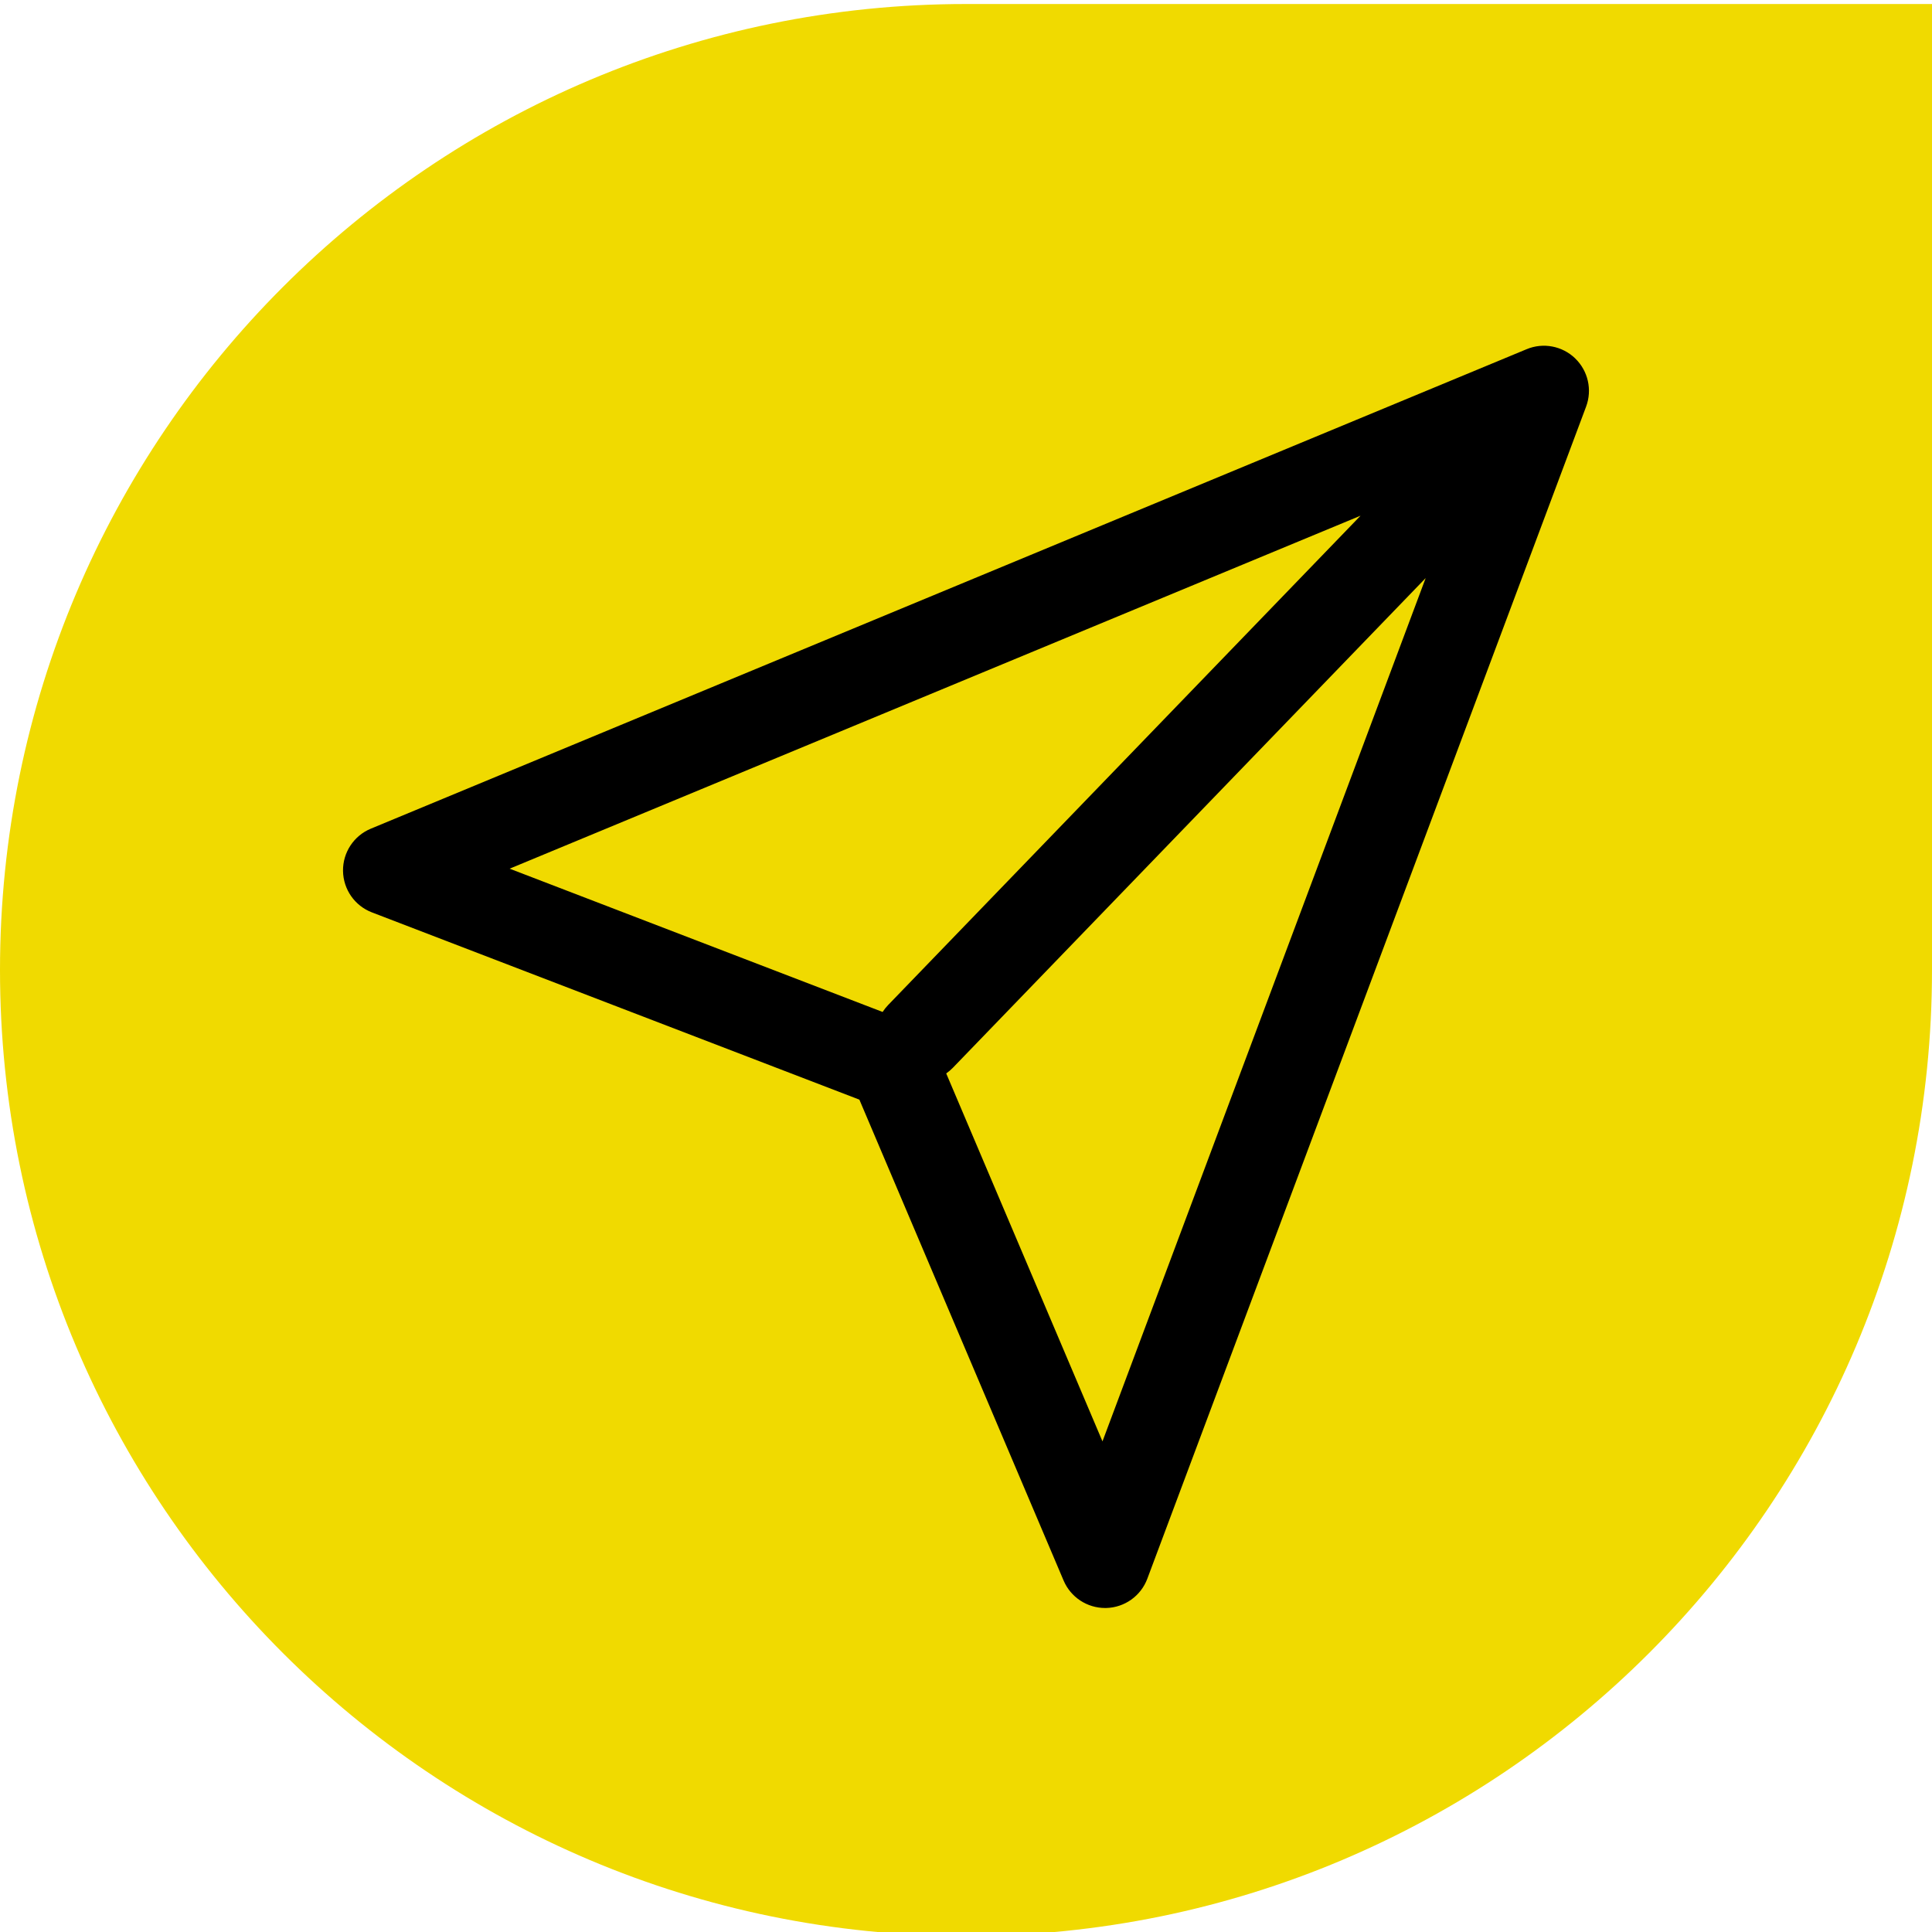
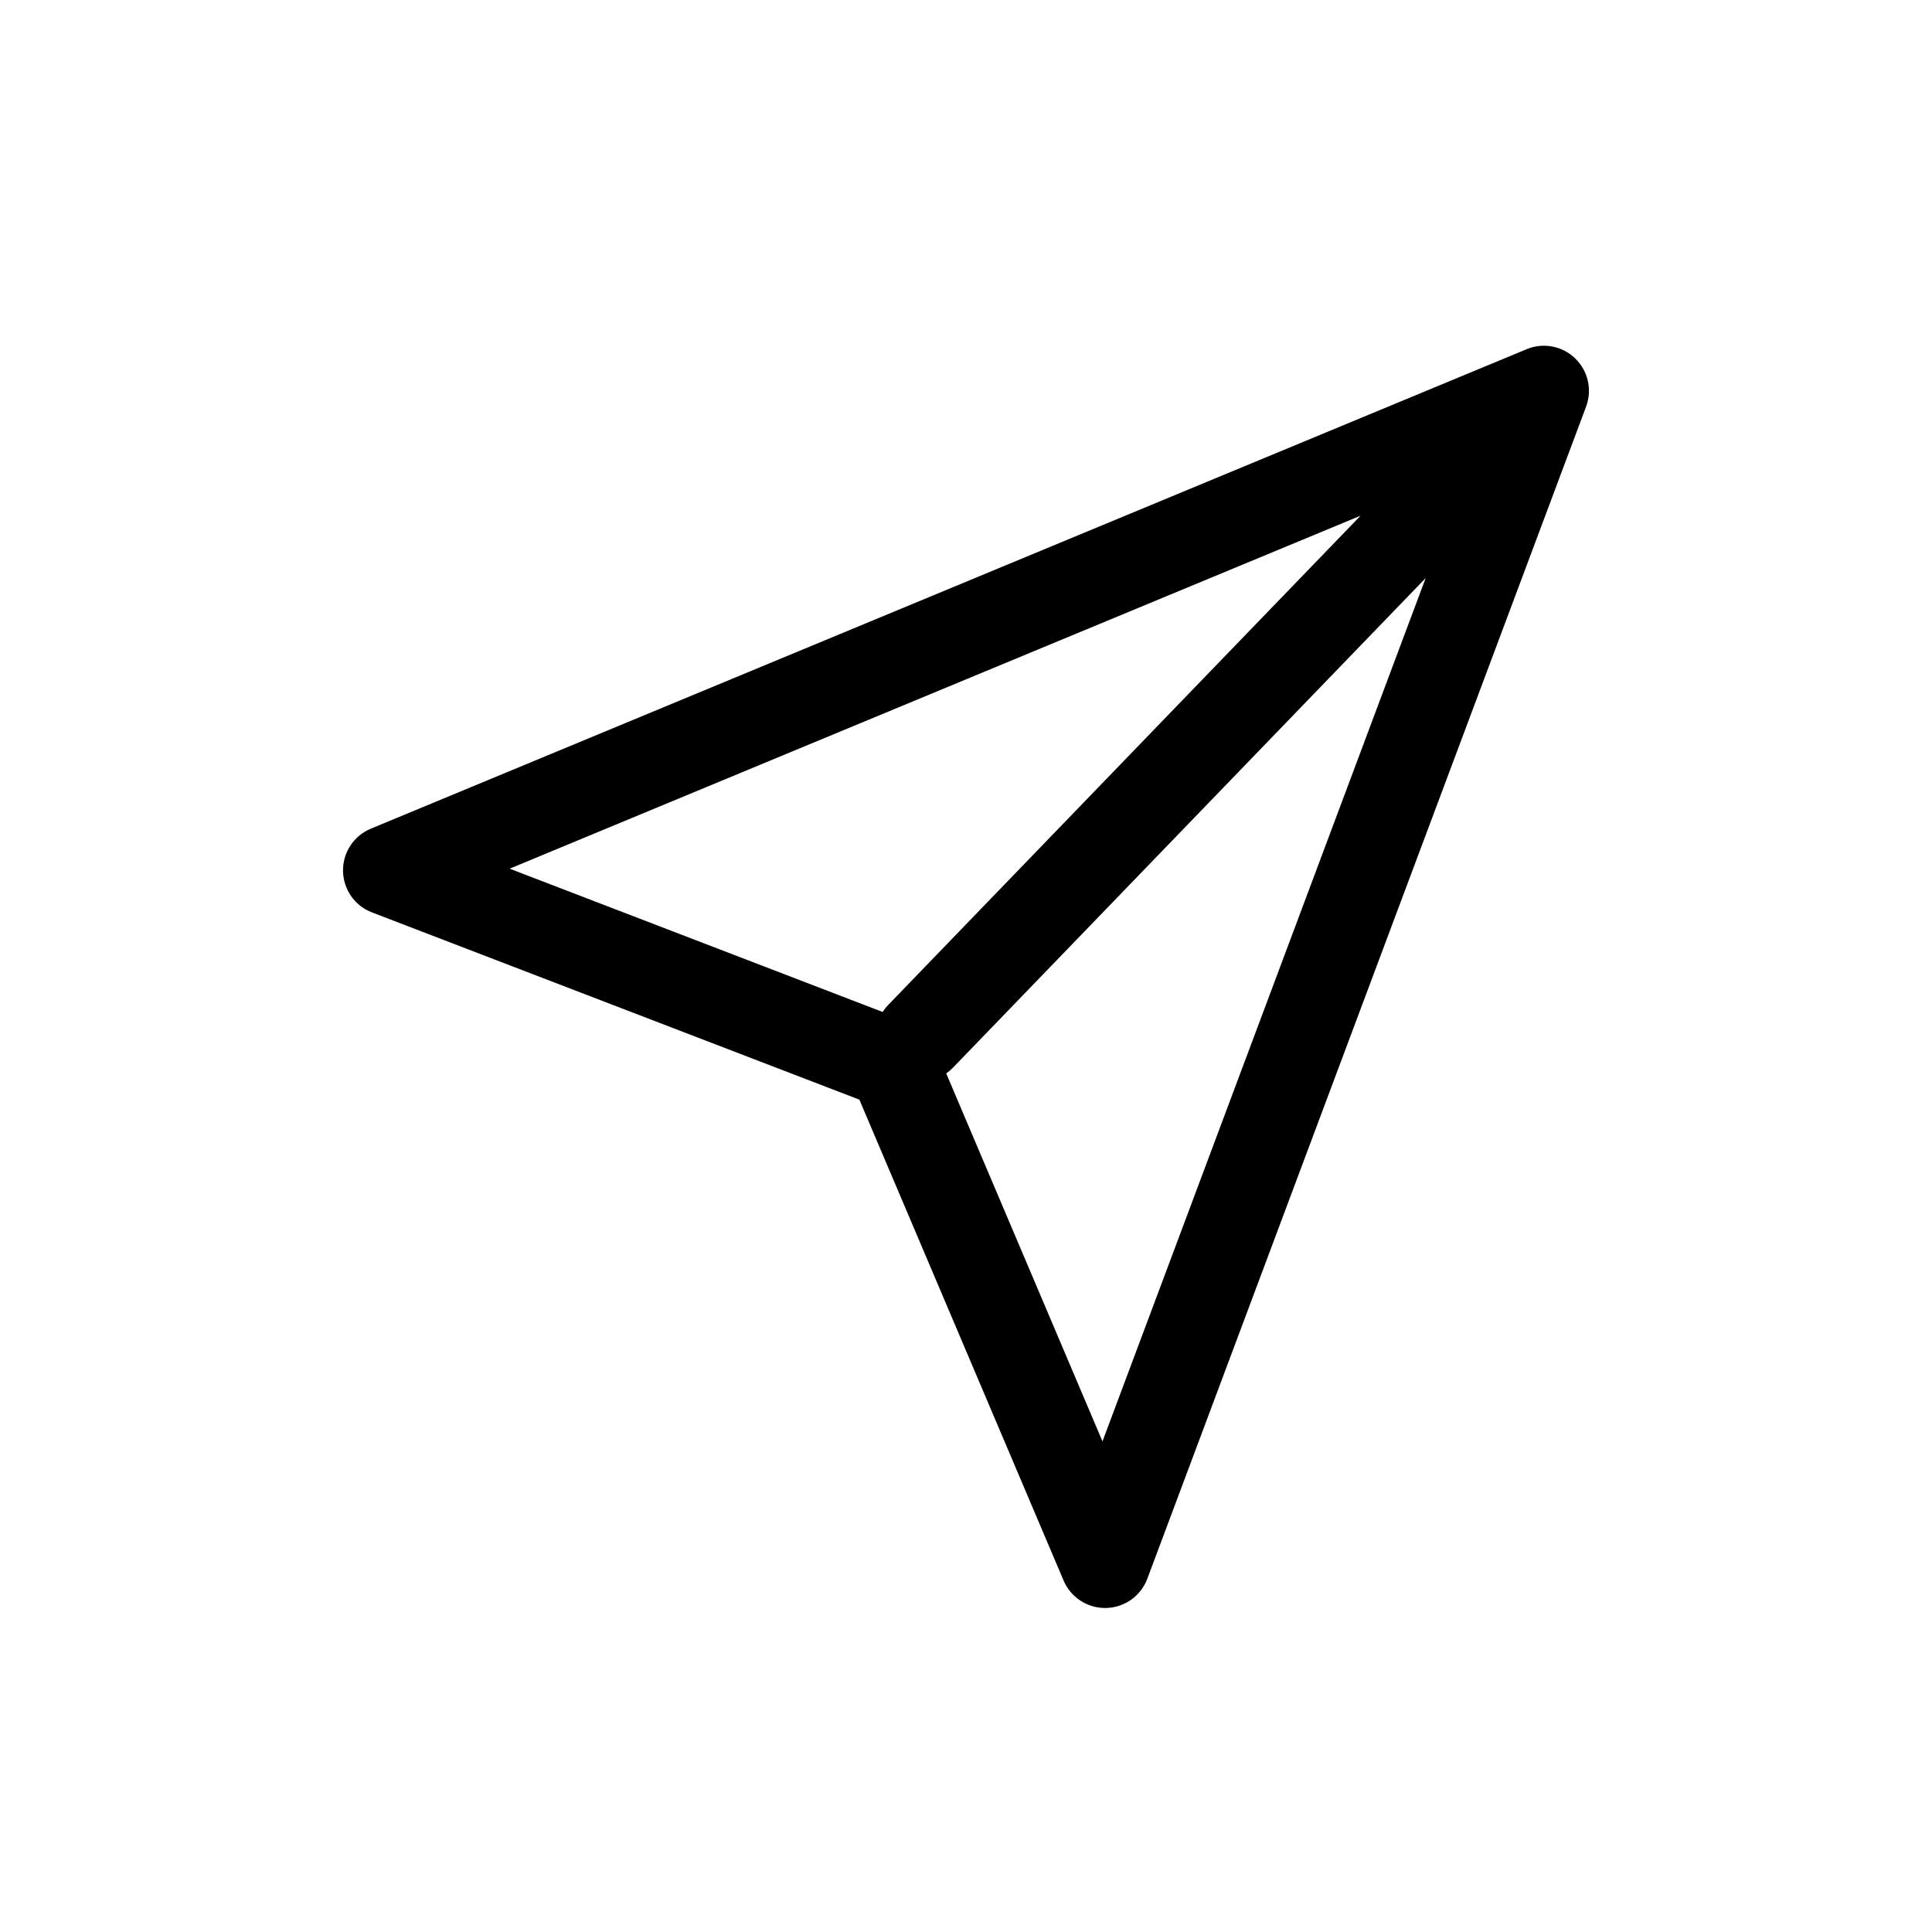
<svg xmlns="http://www.w3.org/2000/svg" id="Ebene_1" data-name="Ebene 1" viewBox="0 0 750 750">
  <defs>
    <style>
      .cls-1 {
        fill: #000;
      }

      .cls-2 {
        fill: #f0da00;
      }
    </style>
  </defs>
-   <path class="cls-2" d="M375,1.56C167.89,1.56,0,169.45,0,376.56s167.89,375,375,375,375-167.9,375-375V1.56h-375Z" />
  <path class="cls-1" d="M611.49,139.13c-5.01-4.84-12.44-6.26-18.86-3.57l-448.67,186.13c-6.62,2.74-10.89,9.24-10.8,16.4.1,7.16,4.54,13.54,11.23,16.1l189.22,72.69,79.28,186.69c2.75,6.46,9.1,10.65,16.11,10.65h.38c7.16-.16,13.5-4.66,16.01-11.37l170.33-455c2.44-6.52.78-13.88-4.24-18.72ZM197.84,337.22l330.33-137.03-183.43,189.99c-.8.83-1.5,1.73-2.11,2.66l-144.79-55.62ZM427.98,559.54l-60.66-142.84c.92-.64,1.79-1.37,2.59-2.2l183.53-190.09-125.46,335.13Z" />
</svg>